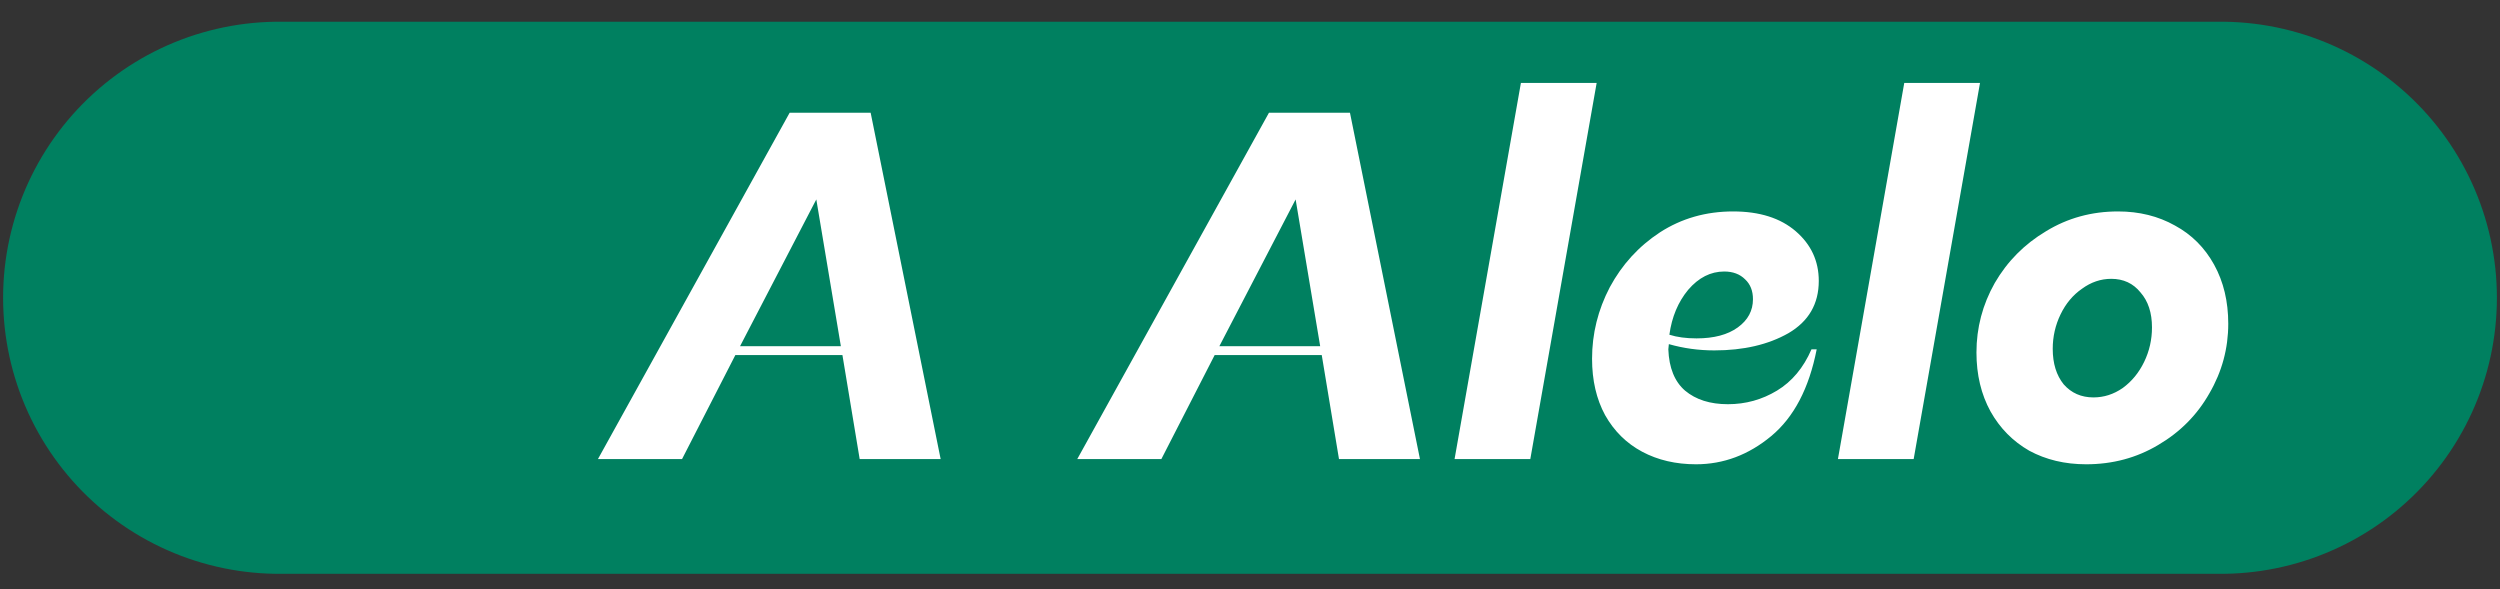
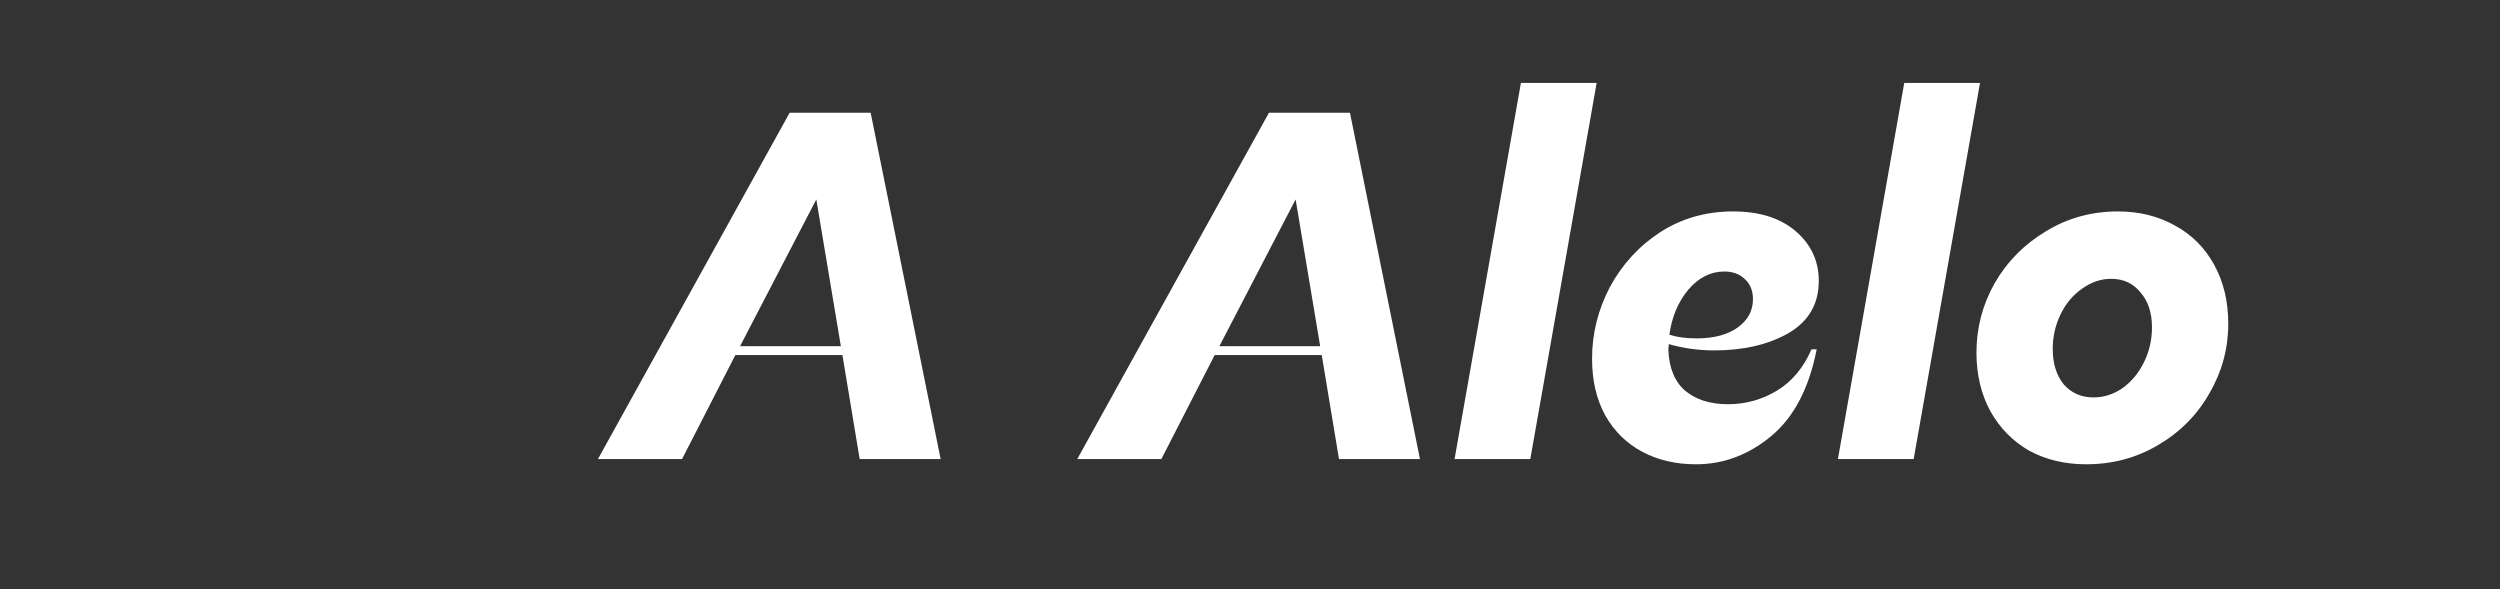
<svg xmlns="http://www.w3.org/2000/svg" width="403" height="95" viewBox="0 0 403 95" fill="none">
  <rect x="0" y="0" width="403" height="95" fill="#333333" stroke="none" />
-   <path d="M358 48L45 48" stroke="#008060" stroke-width="89" stroke-linecap="round" />
  <path d="M109.947 74H96.389L127.295 18.168H140.347L151.632 74H138.579L135.8 57.242H118.537L109.947 74ZM131.589 32.147L119.295 55.81H135.547L131.589 32.147ZM187.213 74H173.655L204.56 18.168H217.613L228.897 74H215.845L213.066 57.242H195.802L187.213 74ZM208.855 32.147L196.56 55.81H212.813L208.855 32.147ZM246.686 74H234.476L245.171 13.368H257.381L246.686 74ZM273.398 74.842C270.142 74.842 267.25 74.168 264.724 72.821C262.198 71.474 260.205 69.509 258.745 66.926C257.342 64.344 256.64 61.312 256.64 57.832C256.64 53.789 257.594 49.944 259.503 46.295C261.468 42.646 264.163 39.698 267.587 37.453C271.068 35.207 274.998 34.084 279.377 34.084C283.643 34.084 287.012 35.151 289.482 37.284C291.952 39.417 293.187 42.084 293.187 45.284C293.187 48.989 291.559 51.797 288.303 53.705C285.047 55.558 281.061 56.484 276.345 56.484C273.819 56.484 271.377 56.147 269.019 55.474L268.935 56.316C269.047 59.291 269.945 61.509 271.629 62.968C273.37 64.428 275.672 65.158 278.535 65.158C281.398 65.158 284.036 64.428 286.45 62.968C288.865 61.509 290.717 59.291 292.008 56.316H292.85C291.615 62.603 289.173 67.263 285.524 70.295C281.875 73.326 277.833 74.842 273.398 74.842ZM273.482 54.547C276.289 54.547 278.507 53.958 280.135 52.779C281.763 51.6 282.577 50.084 282.577 48.232C282.577 46.884 282.156 45.818 281.314 45.032C280.472 44.19 279.349 43.768 277.945 43.768C275.756 43.768 273.819 44.751 272.135 46.716C270.507 48.681 269.496 51.095 269.103 53.958C270.338 54.351 271.798 54.547 273.482 54.547ZM308.483 74H296.273L306.967 13.368H319.178L308.483 74ZM336.289 74.842C332.865 74.842 329.805 74.112 327.111 72.653C324.472 71.137 322.395 69.032 320.879 66.337C319.363 63.586 318.605 60.414 318.605 56.821C318.605 52.835 319.588 49.102 321.553 45.621C323.574 42.14 326.325 39.361 329.805 37.284C333.286 35.151 337.16 34.084 341.426 34.084C344.851 34.084 347.911 34.842 350.605 36.358C353.3 37.818 355.405 39.923 356.921 42.674C358.437 45.425 359.195 48.596 359.195 52.19C359.195 56.175 358.184 59.909 356.163 63.389C354.198 66.87 351.447 69.649 347.911 71.726C344.43 73.803 340.556 74.842 336.289 74.842ZM337.468 64.063C339.153 64.063 340.725 63.558 342.184 62.547C343.644 61.481 344.795 60.077 345.637 58.337C346.479 56.596 346.9 54.744 346.9 52.779C346.9 50.421 346.282 48.54 345.047 47.137C343.868 45.677 342.296 44.947 340.332 44.947C338.647 44.947 337.075 45.481 335.616 46.547C334.156 47.558 333.005 48.933 332.163 50.674C331.321 52.414 330.9 54.267 330.9 56.232C330.9 58.59 331.489 60.498 332.668 61.958C333.904 63.361 335.504 64.063 337.468 64.063Z" fill="white" />
</svg>